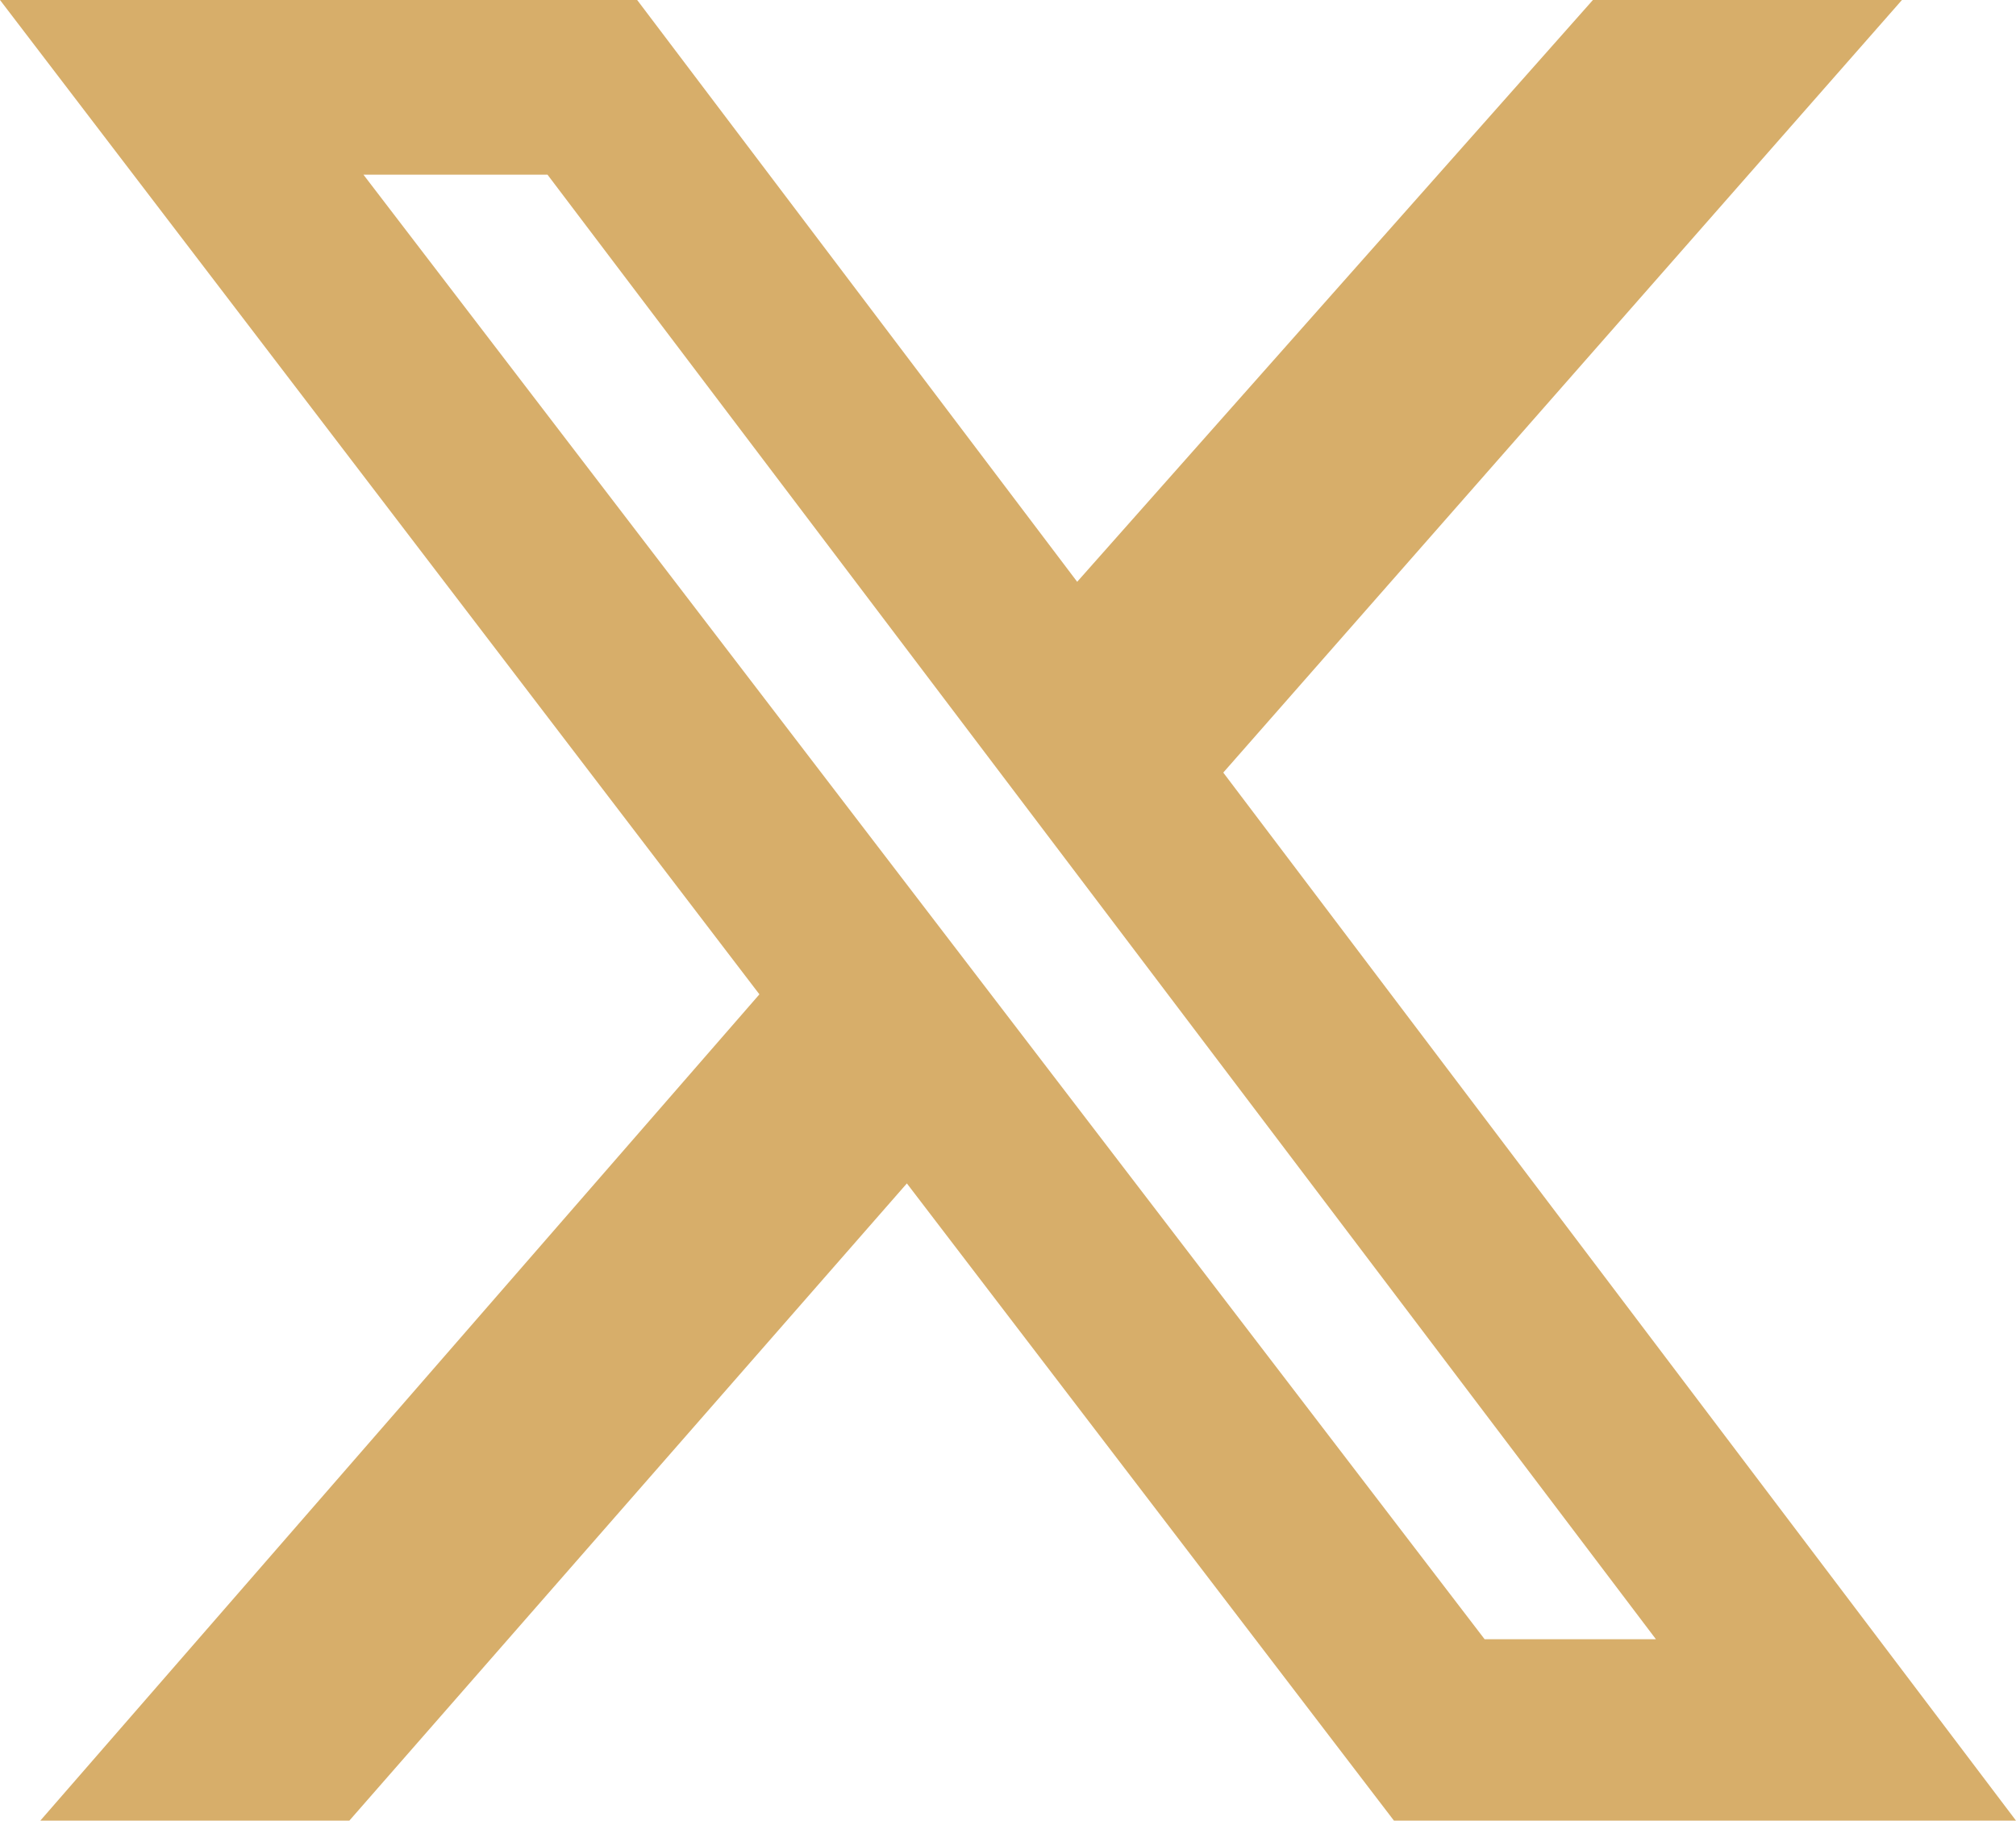
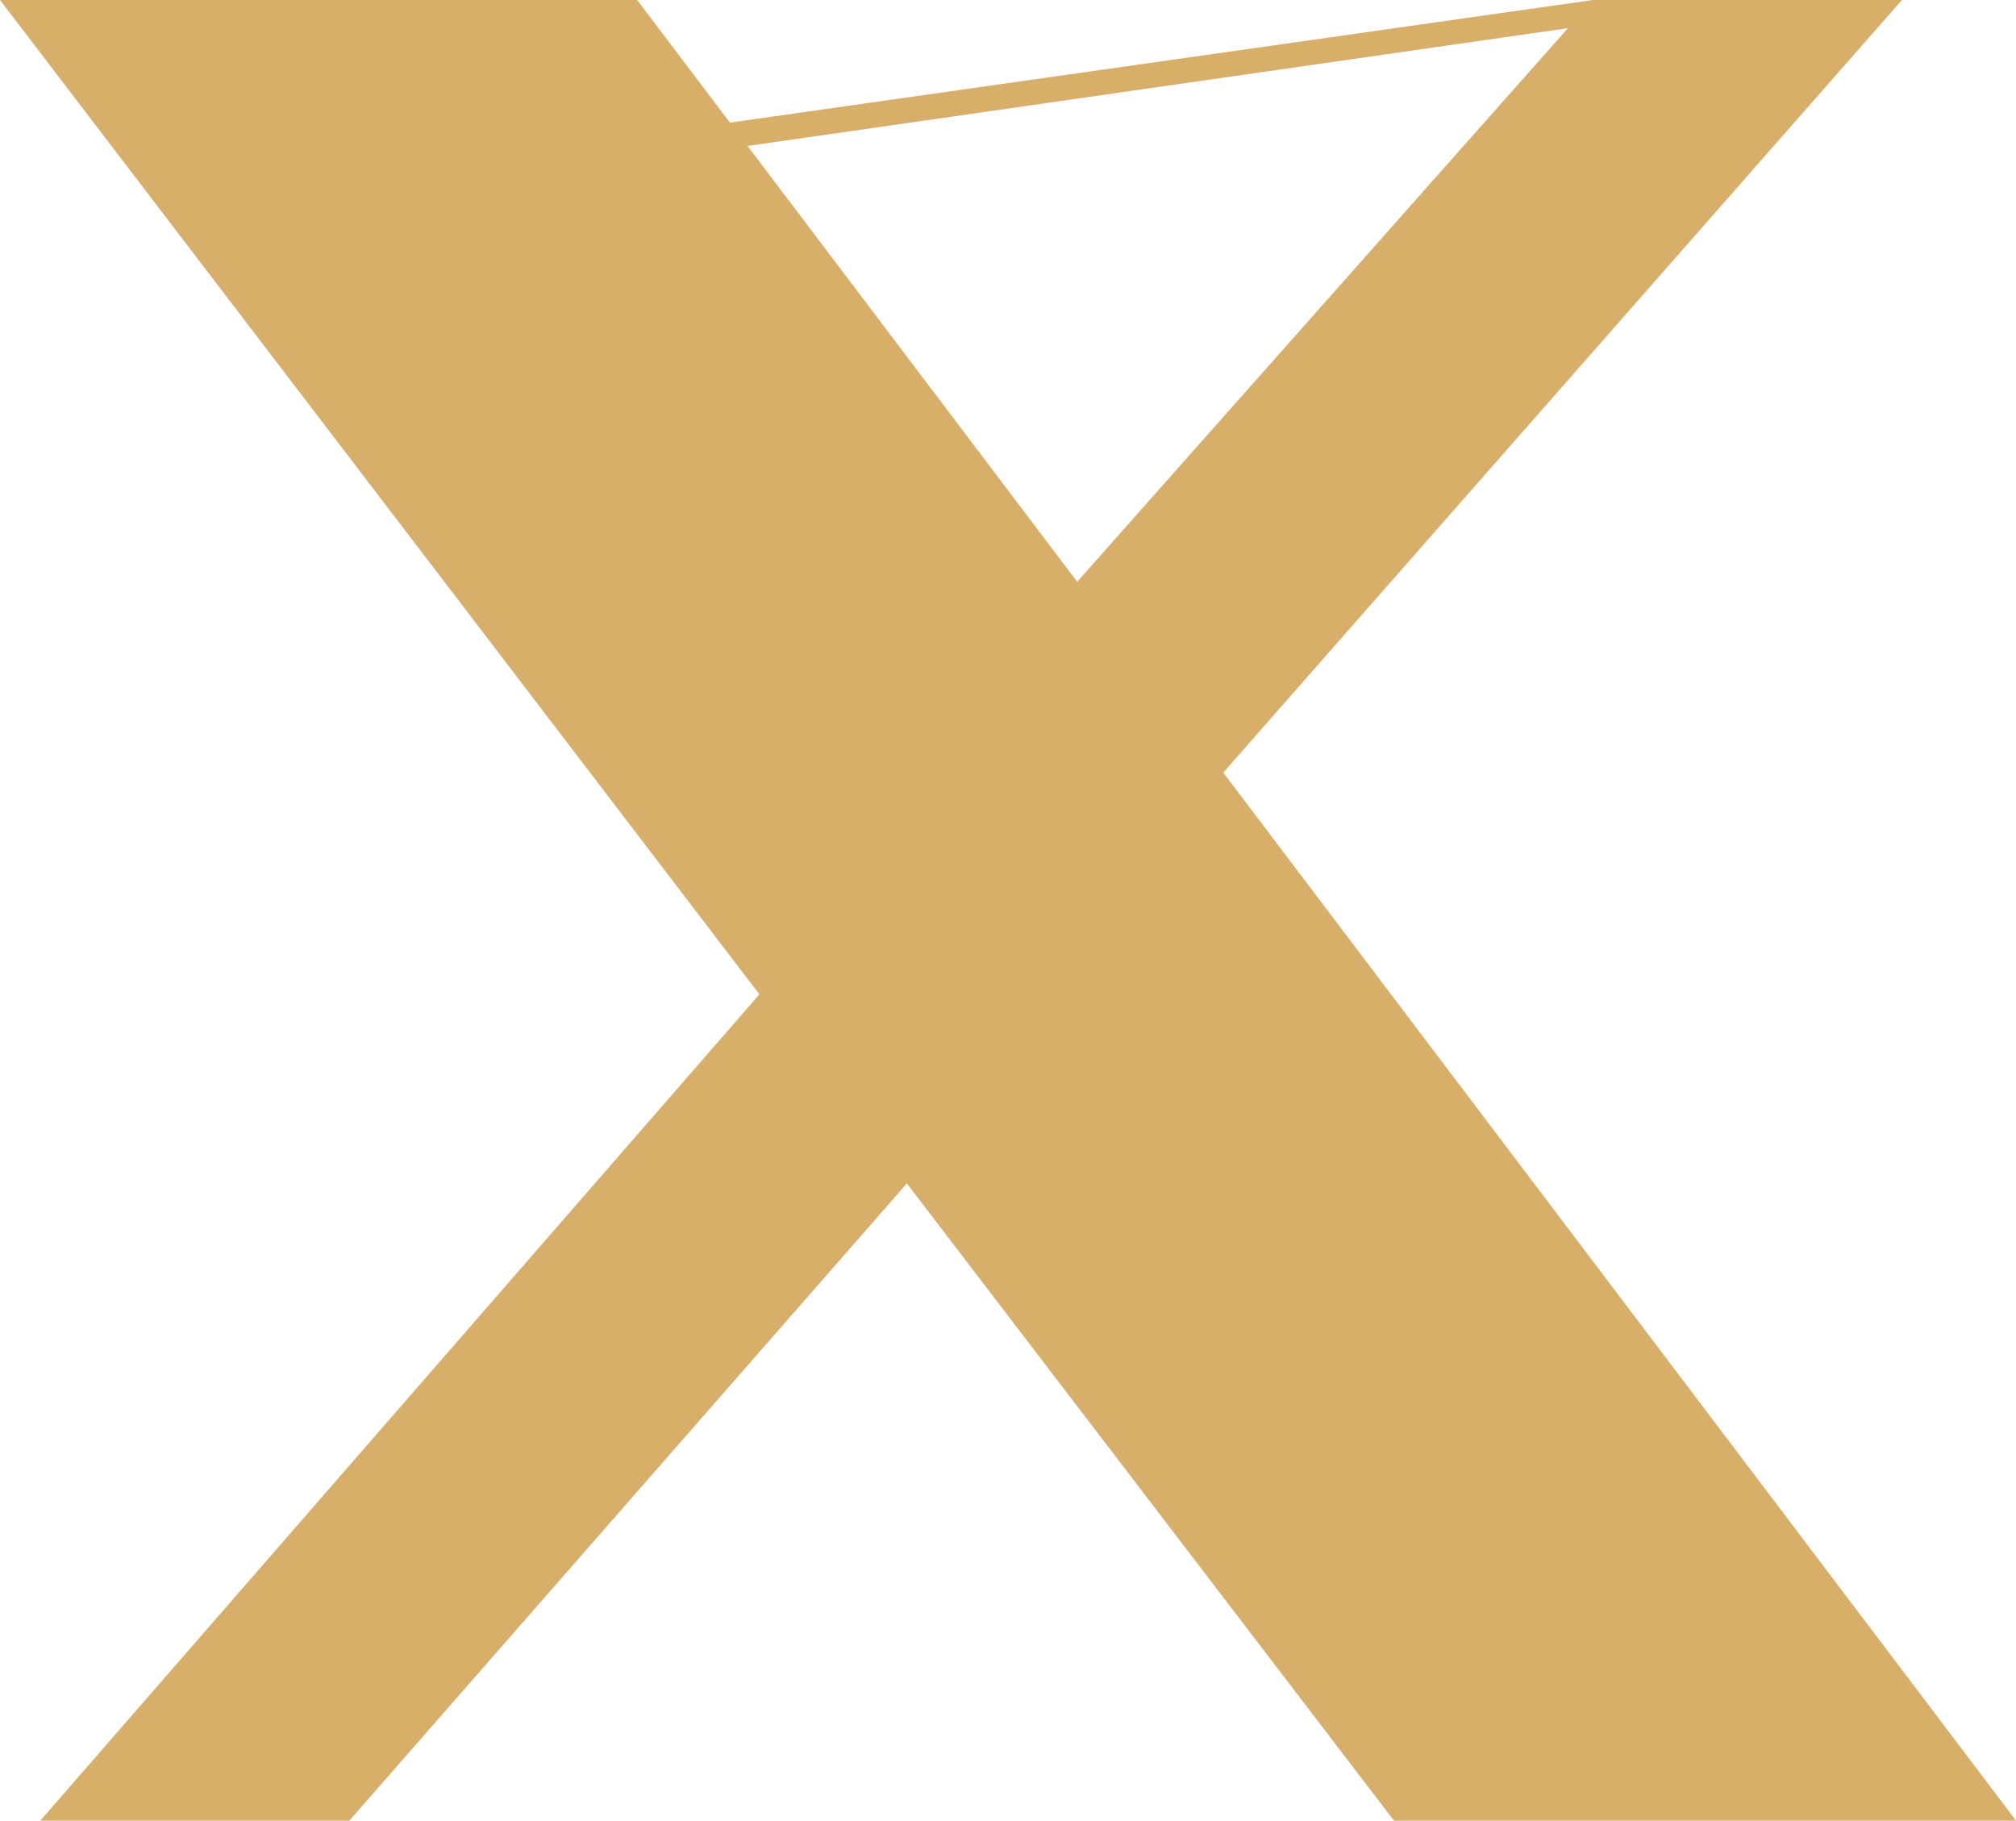
<svg xmlns="http://www.w3.org/2000/svg" width="22.148" height="20" viewBox="0 0 22.148 20">
-   <path id="x_icon" d="M16.4,0h3.395L12.339,8.487,21.048,20H14.214L8.863,13,2.738,20H-.657l7.9-9.077L-1.1,0h7l4.834,6.391ZM15.21,18.007h1.882L4.915,1.919H2.893Z" transform="translate(1.1)" fill="#d7ae6a" />
+   <path id="x_icon" d="M16.4,0h3.395L12.339,8.487,21.048,20H14.214L8.863,13,2.738,20H-.657l7.9-9.077L-1.1,0h7l4.834,6.391Zh1.882L4.915,1.919H2.893Z" transform="translate(1.1)" fill="#d7ae6a" />
</svg>